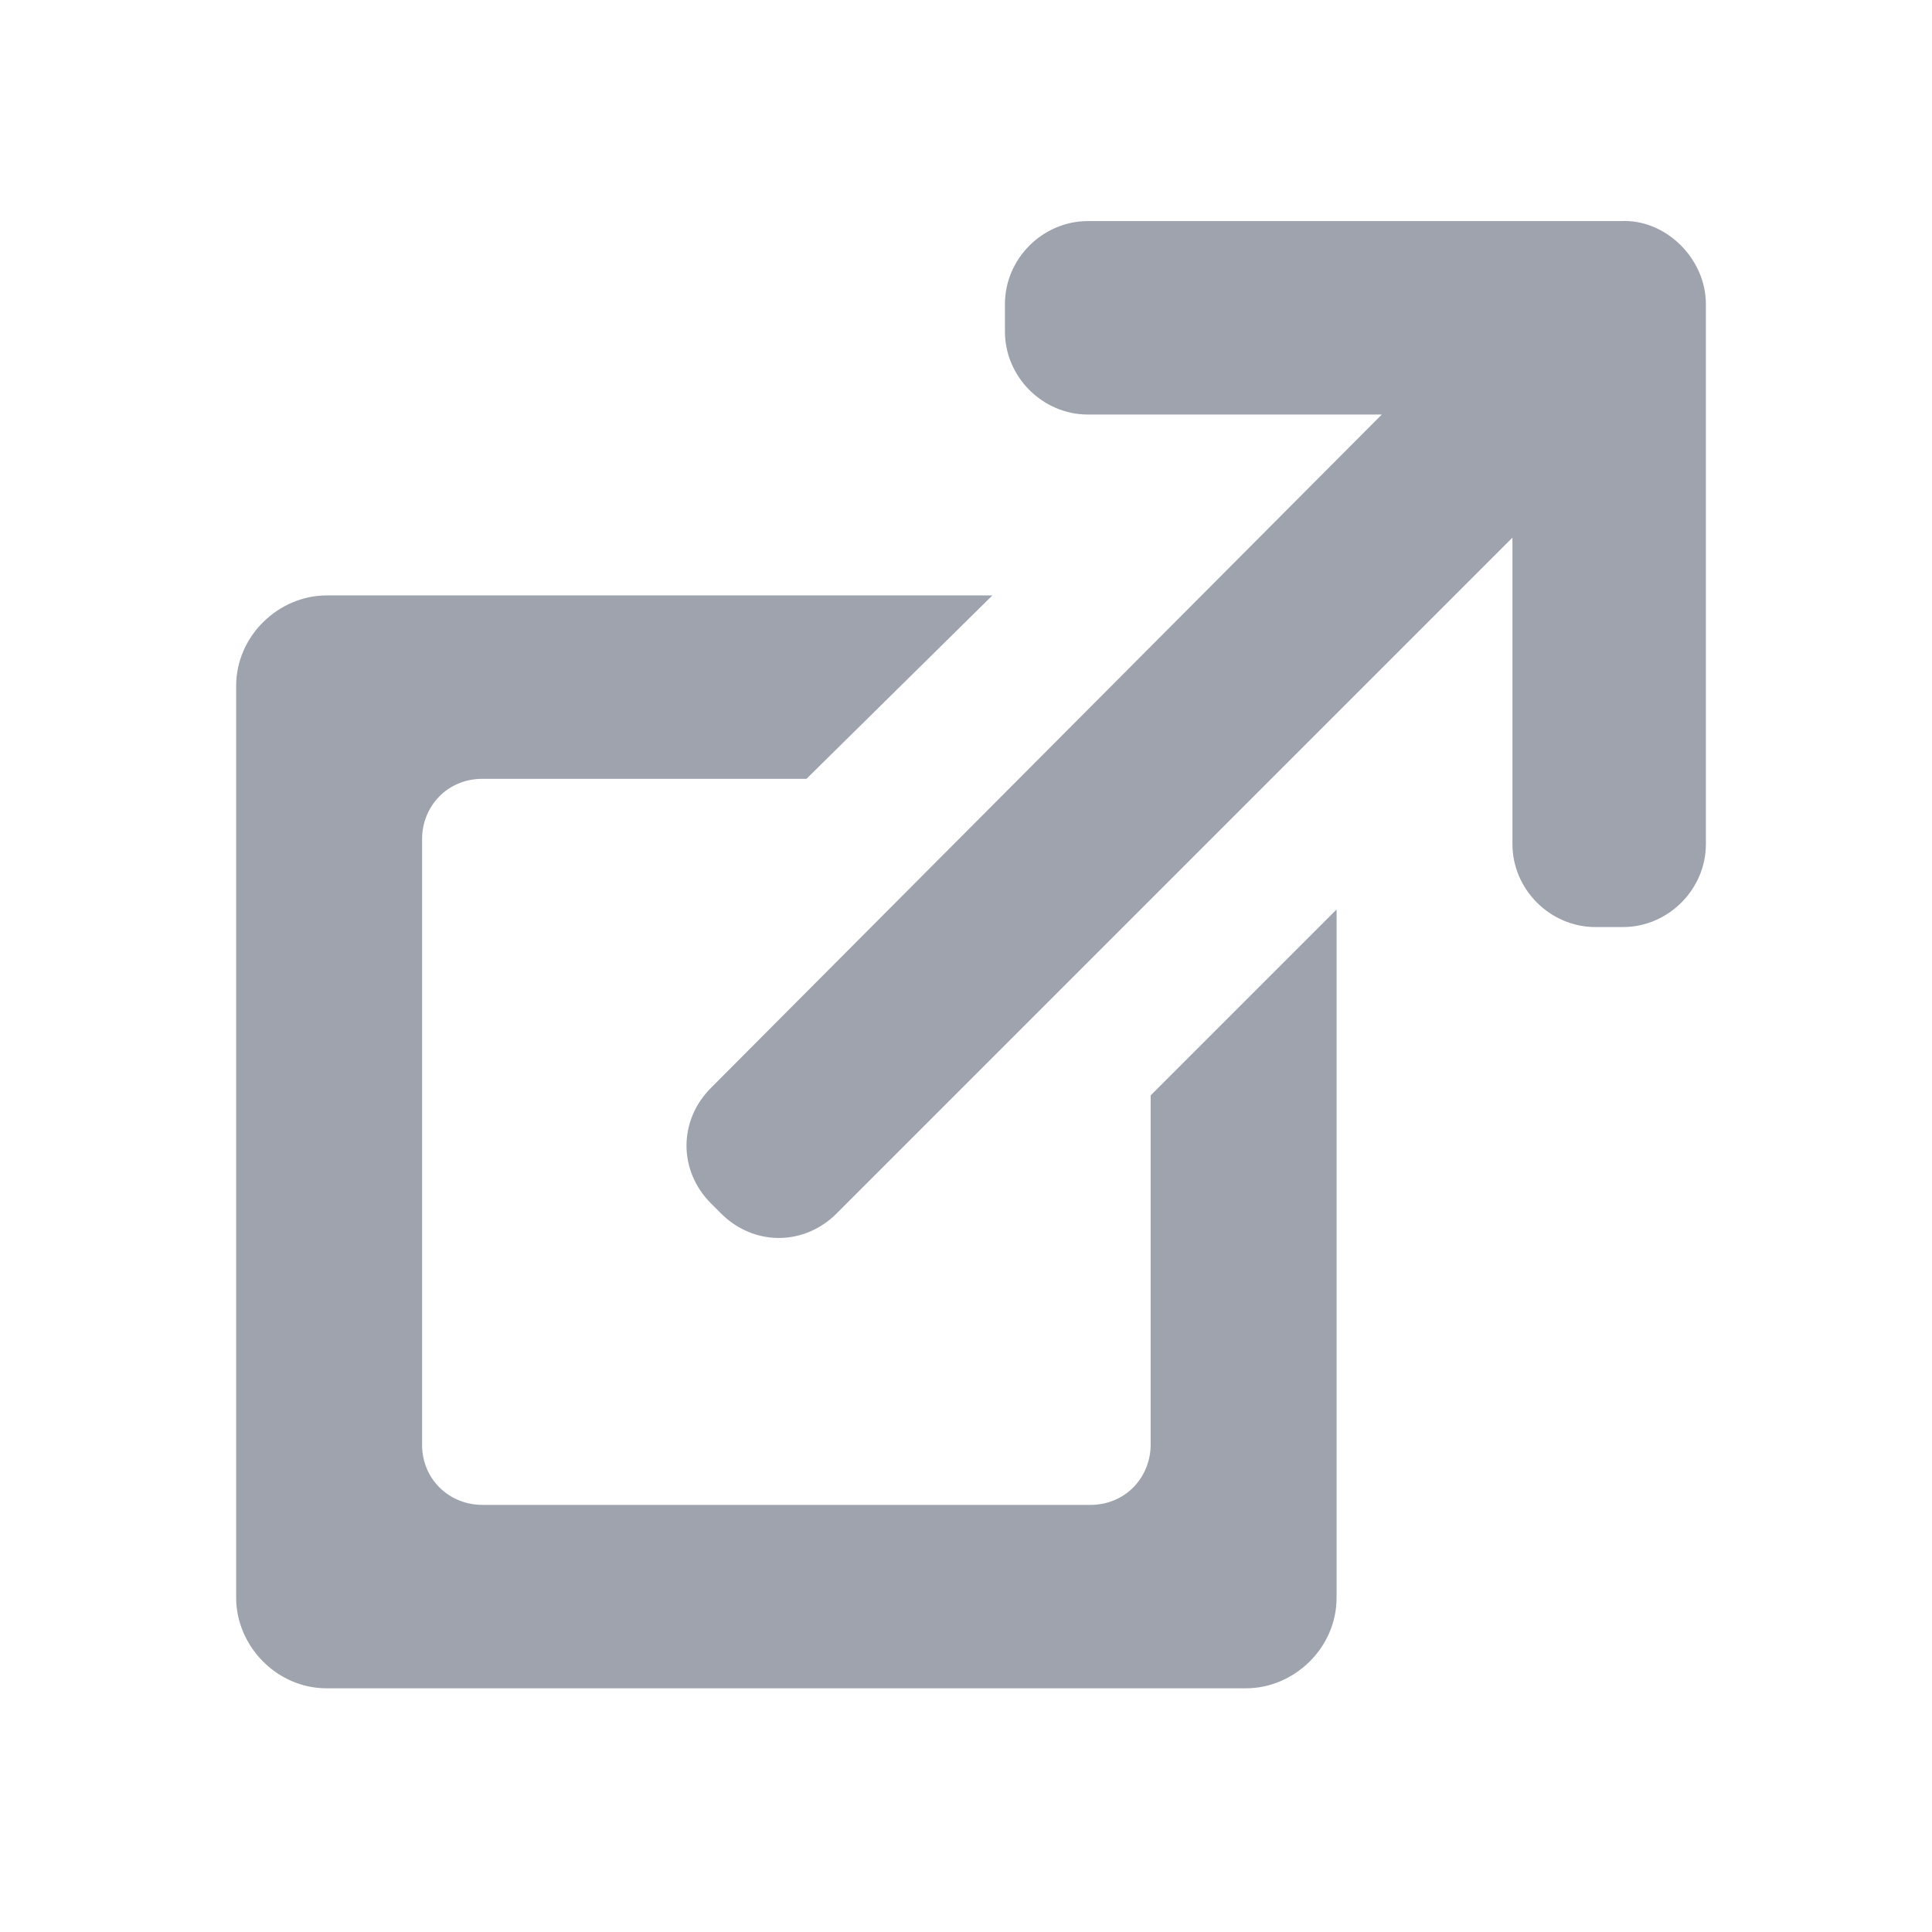
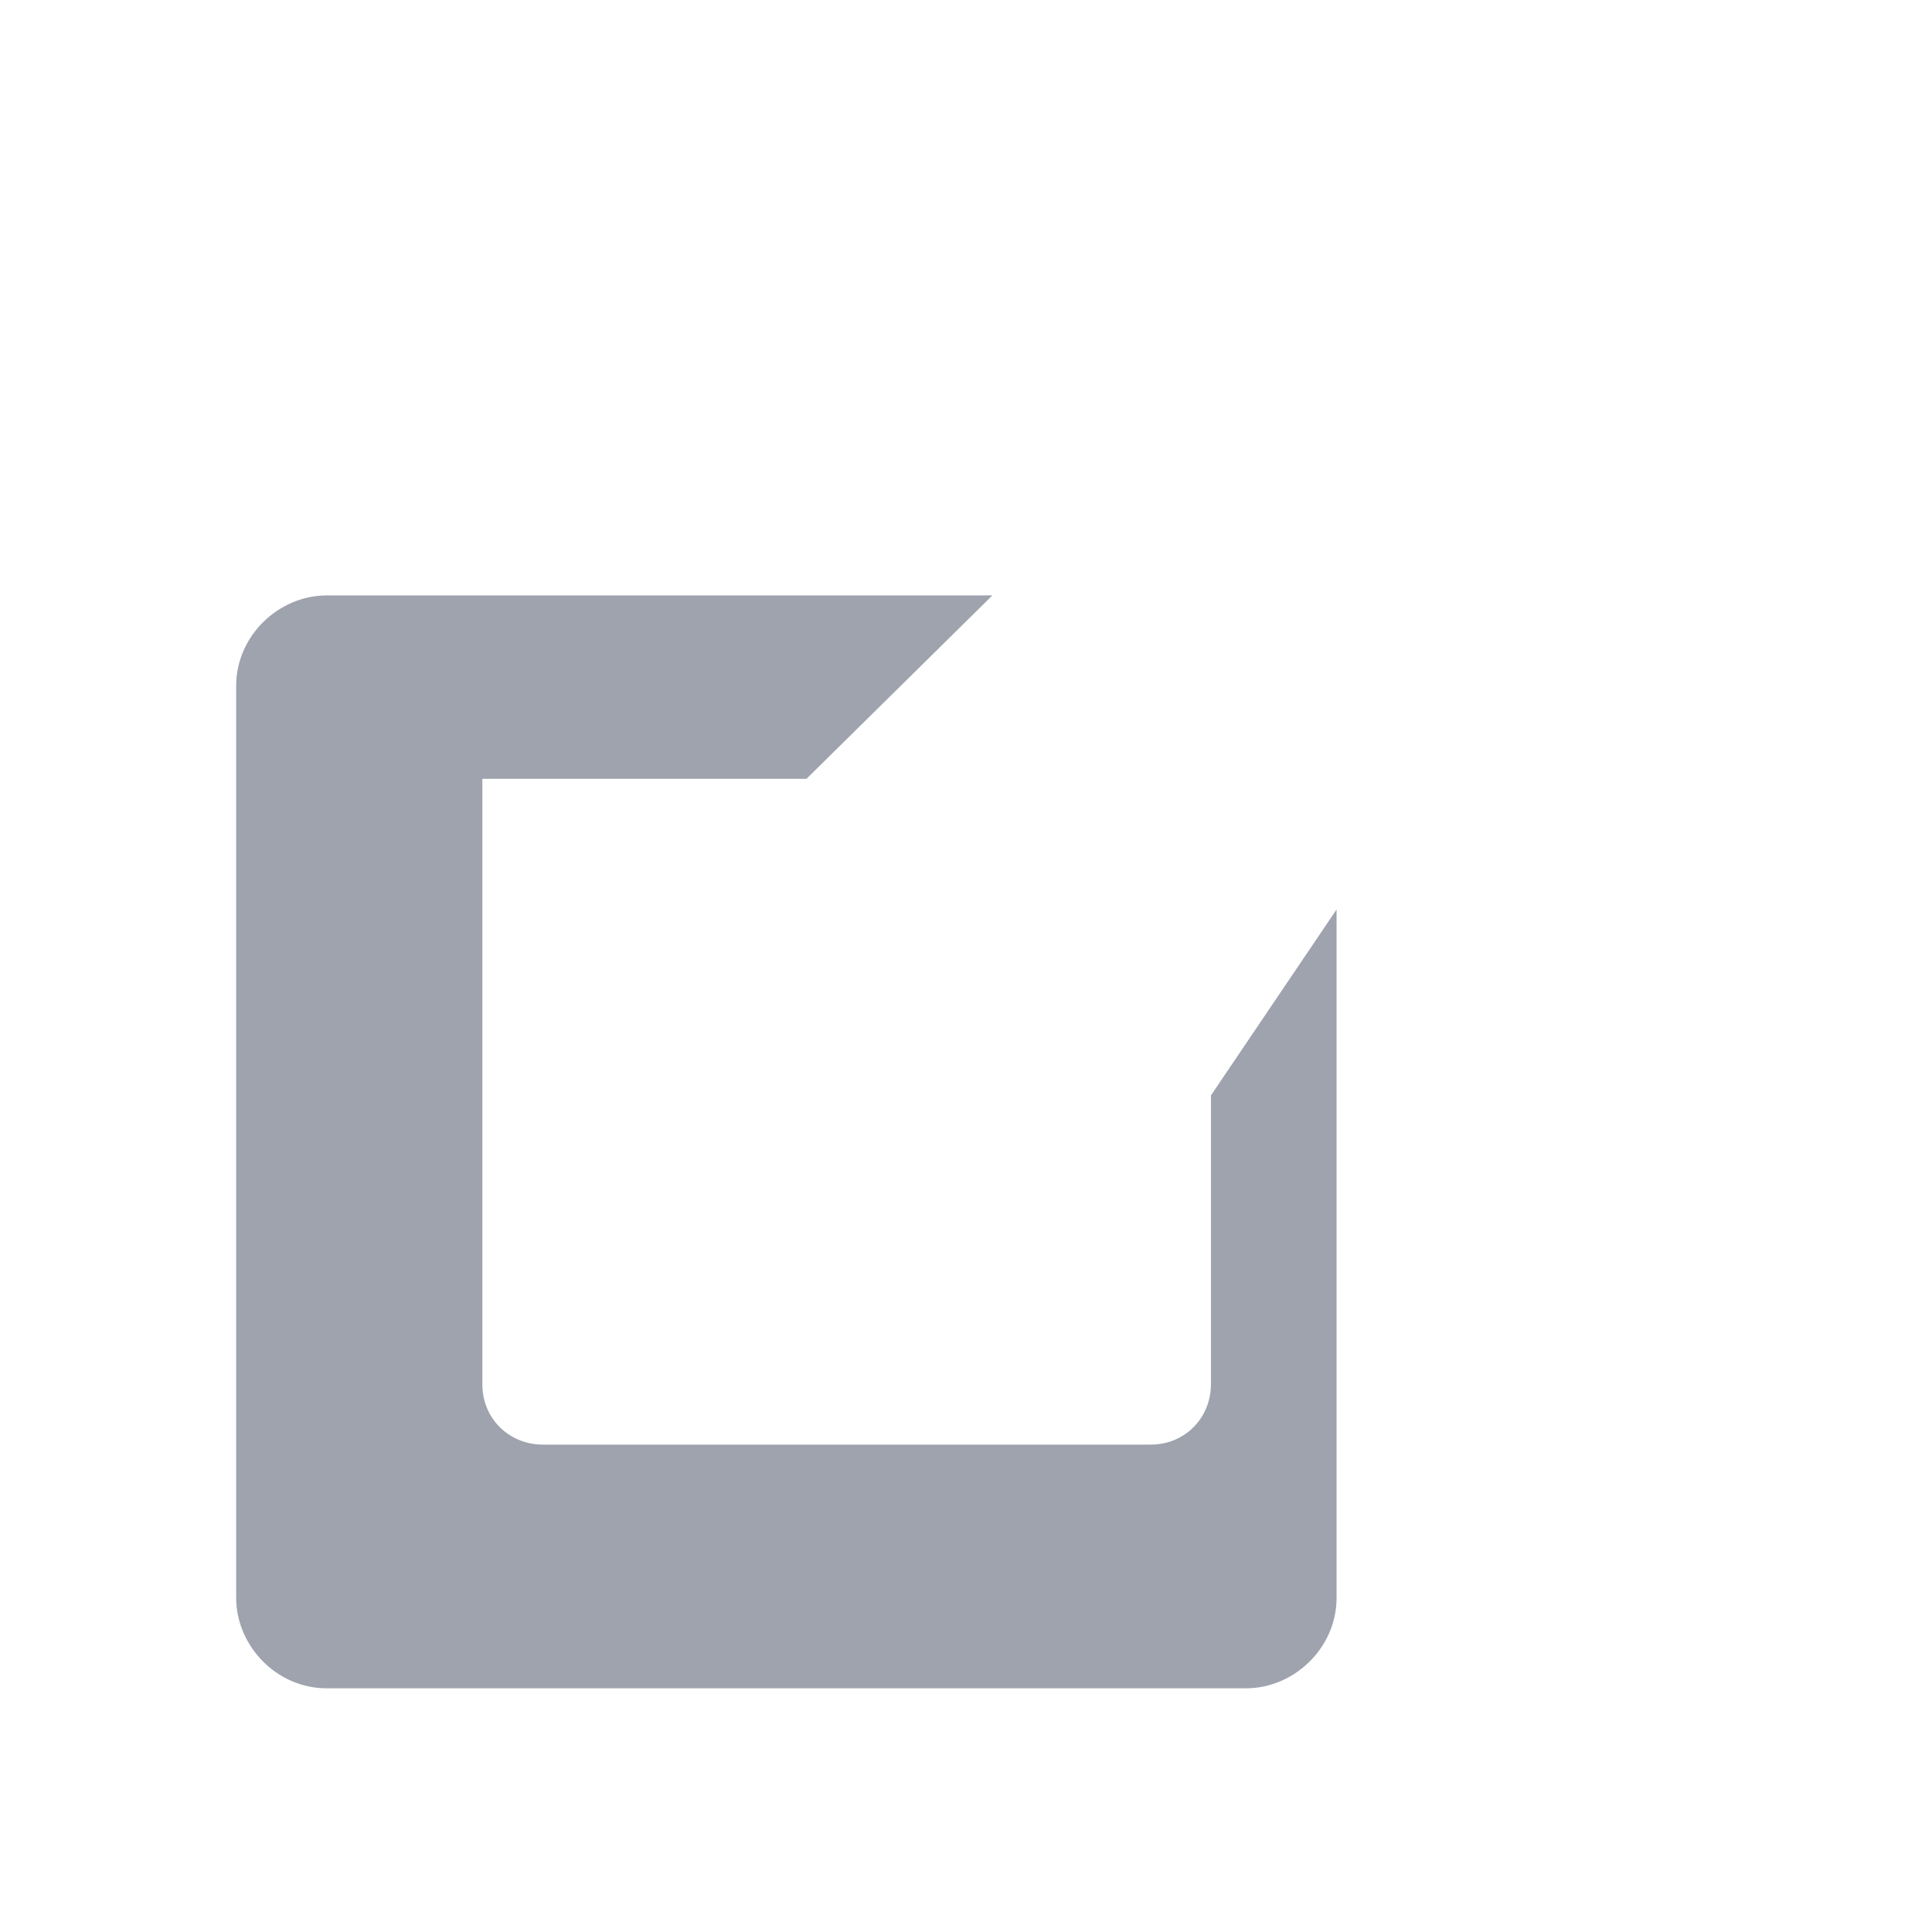
<svg xmlns="http://www.w3.org/2000/svg" version="1.1" id="Capa_1" x="0px" y="0px" viewBox="0 0 76.9 76.9" style="enable-background:new 0 0 76.9 76.9;" xml:space="preserve">
  <style type="text/css">
	.st0{fill-rule:evenodd;clip-rule:evenodd;fill:#9ea3ae;}
</style>
-   <path class="st0" d="M53.2,36.2v27.4c0,2-1.7,3.6-3.6,3.6H13c-2,0-3.6-1.7-3.6-3.6V27.3c0-2,1.7-3.6,3.6-3.6h26.5L32.1,31H19.2  c-1.4,0-2.4,1.1-2.4,2.4v24.1c0,1.4,1.1,2.4,2.4,2.4h24.2c1.4,0,2.4-1.1,2.4-2.4V43.6L53.2,36.2z" />
-   <path class="st0" d="M67.9,12.1v21.5c0,1.8-1.5,3.3-3.3,3.3h-1.1c-1.8,0-3.3-1.5-3.3-3.3V21.4L33.3,48.3c-1.3,1.3-3.3,1.3-4.6,0  l-0.4-0.4c-1.3-1.3-1.3-3.3,0-4.6L55,16.5H43.3c-1.8,0-3.3-1.5-3.3-3.3v-1.1c0-1.8,1.5-3.3,3.3-3.3h21.2  C66.3,8.7,67.9,10.3,67.9,12.1z" />
+   <path class="st0" d="M53.2,36.2v27.4c0,2-1.7,3.6-3.6,3.6H13c-2,0-3.6-1.7-3.6-3.6V27.3c0-2,1.7-3.6,3.6-3.6h26.5L32.1,31H19.2  v24.1c0,1.4,1.1,2.4,2.4,2.4h24.2c1.4,0,2.4-1.1,2.4-2.4V43.6L53.2,36.2z" />
</svg>